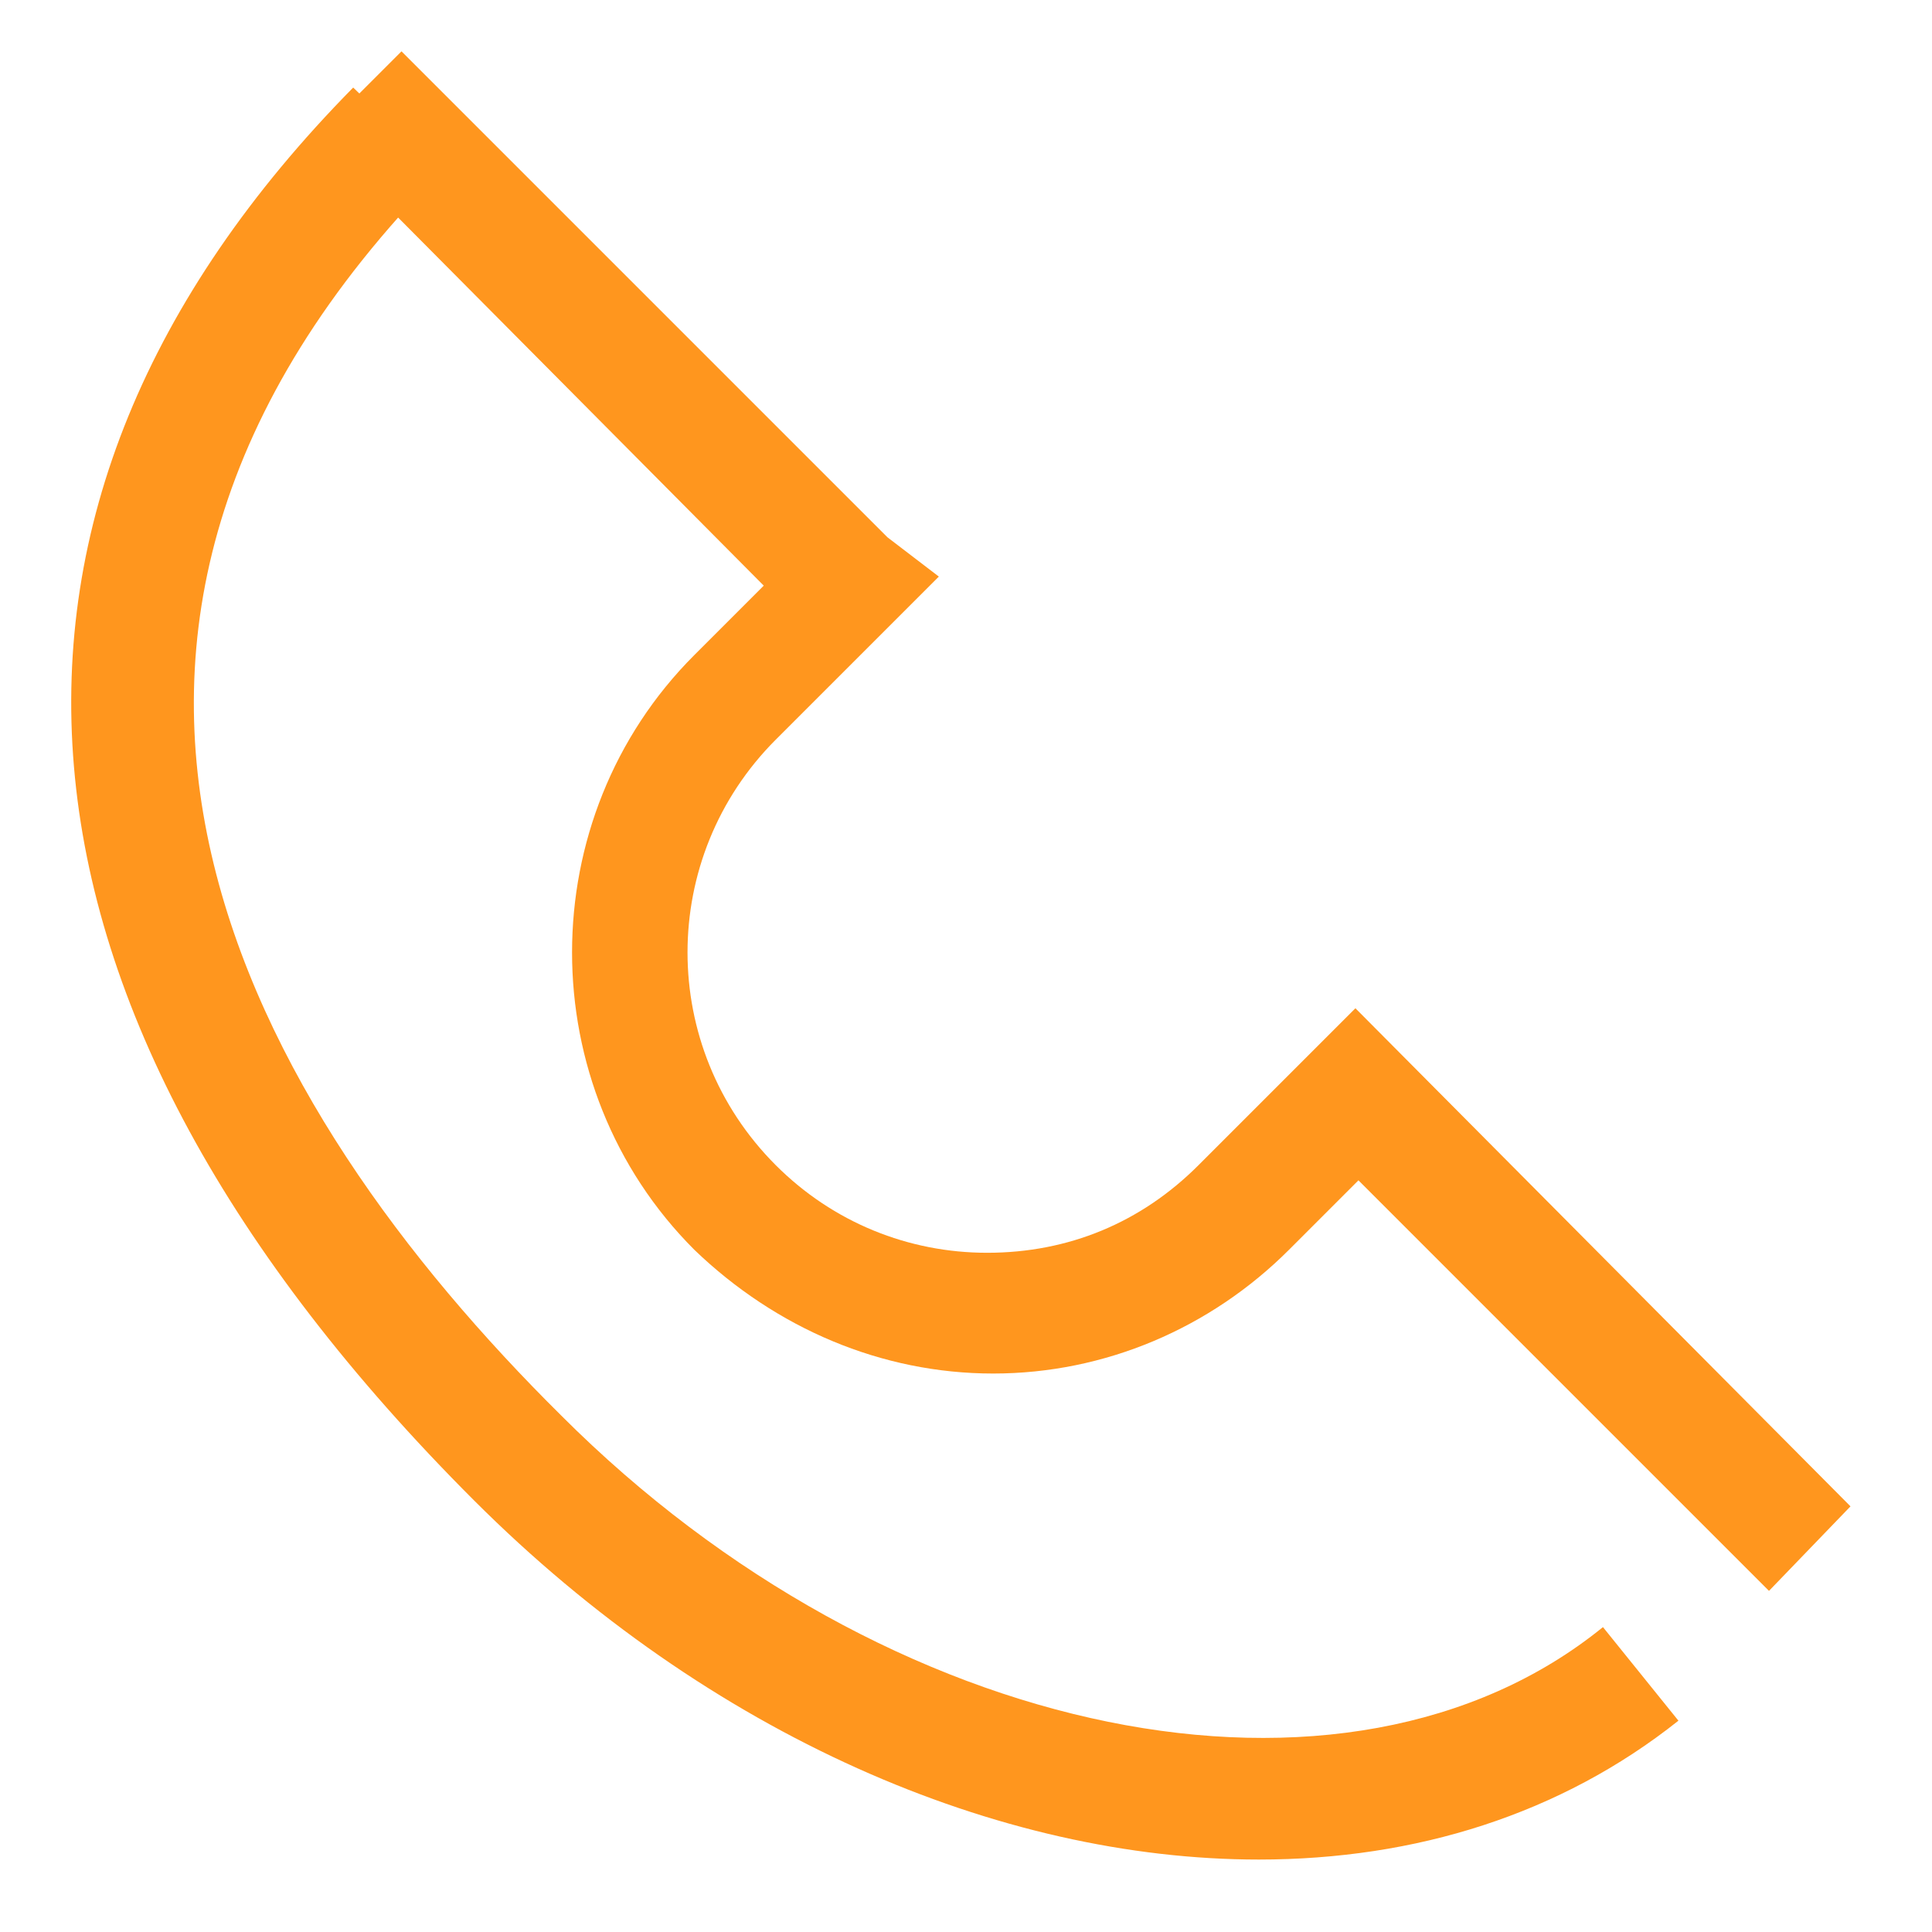
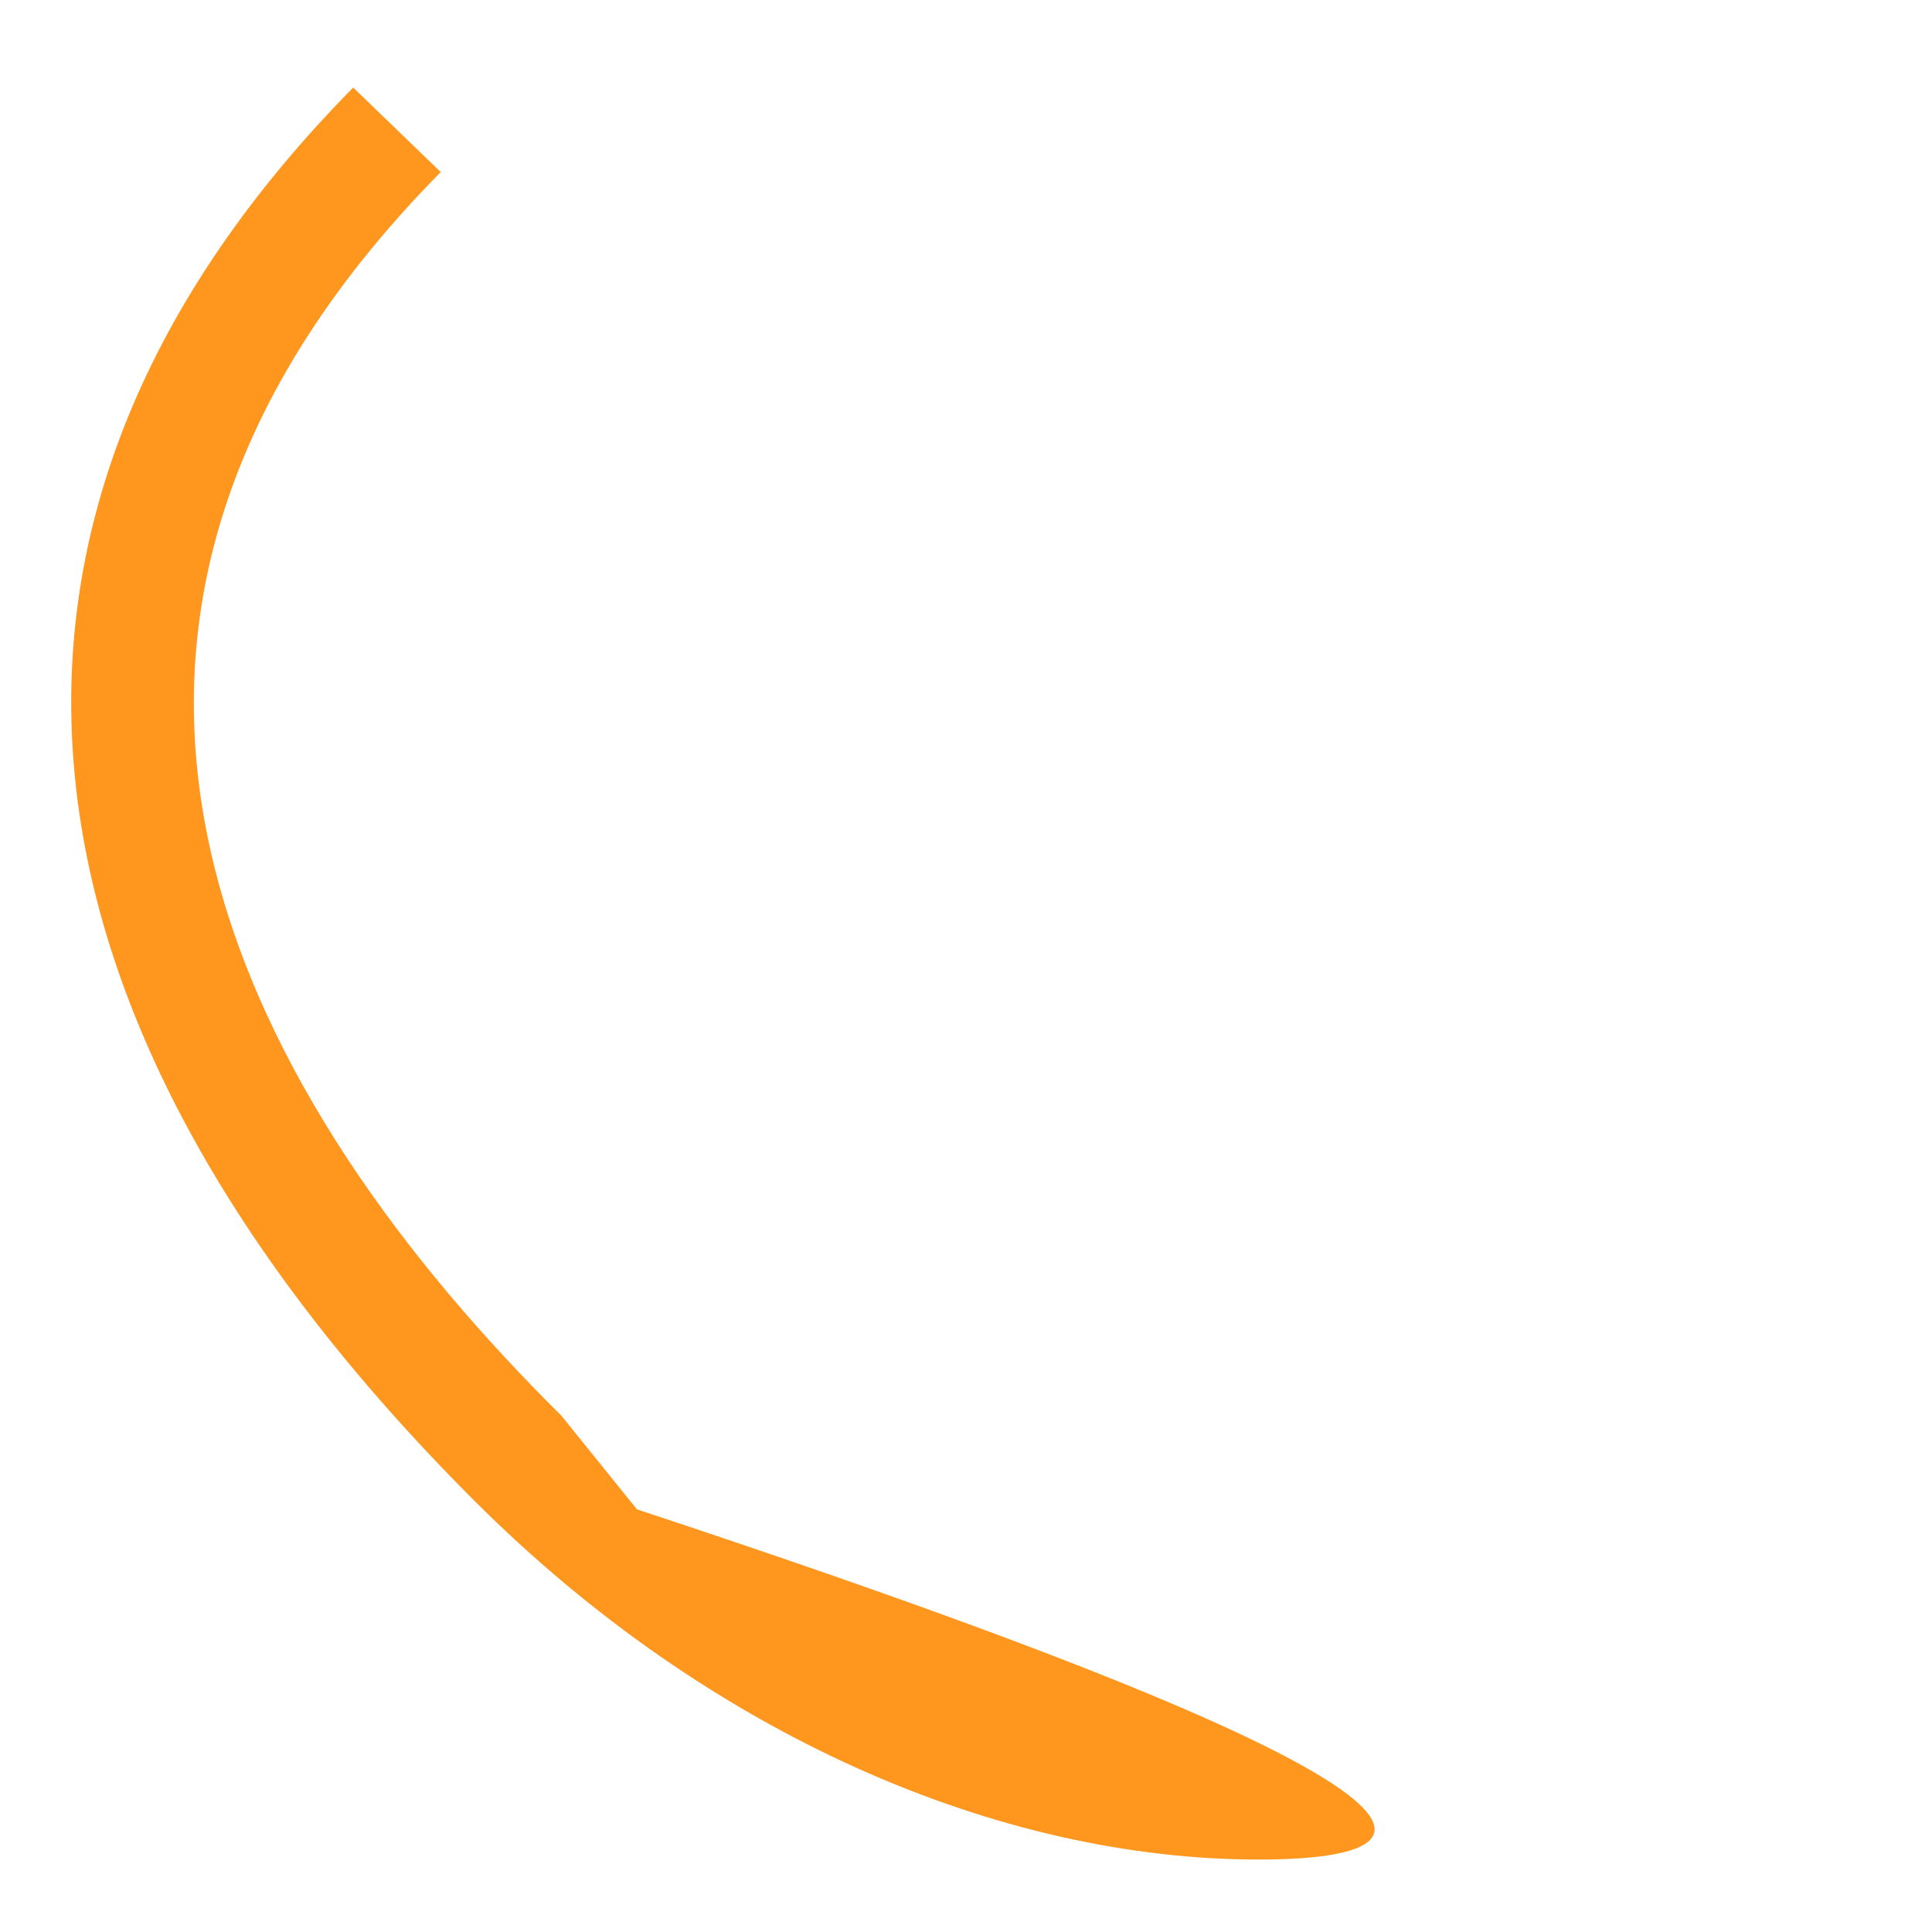
<svg xmlns="http://www.w3.org/2000/svg" version="1.1" id="Layer_1" x="0px" y="0px" viewBox="0 0 64 64" style="enable-background:new 0 0 64 64;" xml:space="preserve">
  <style type="text/css">
	.st0{fill:none;stroke:#FF961E;stroke-width:4;stroke-miterlimit:10;}
	.st1{fill:#FF961E;}
</style>
  <g>
    <g>
      <g>
        <g>
-           <path class="st1" d="M41.7,61.6c-8.6,0-18.2-4.1-26-11.9C-0.6,33.4-2,16.8,11.7,2.9l2.9,2.8c-15.3,15.5-6.3,31,4,41.2      c10.8,10.8,26,13.9,34.5,7l2.5,3.1C51.7,60.1,46.9,61.6,41.7,61.6z" />
+           <path class="st1" d="M41.7,61.6c-8.6,0-18.2-4.1-26-11.9C-0.6,33.4-2,16.8,11.7,2.9l2.9,2.8c-15.3,15.5-6.3,31,4,41.2      l2.5,3.1C51.7,60.1,46.9,61.6,41.7,61.6z" />
        </g>
      </g>
    </g>
    <g>
      <g>
        <g>
-           <path class="st1" d="M58.6,52.7L45,39.1l-2.3,2.3c-2.6,2.6-6.1,4.1-9.8,4.1h0c-3.7,0-7.2-1.5-9.9-4.1c-5.4-5.4-5.4-14.3,0-19.7      l2.3-2.3L10.5,4.5l2.8-2.8l16.1,16.1l1.7,1.3l-5.4,5.4c-3.9,3.9-3.9,10.2,0,14.1c1.9,1.9,4.4,2.9,7,2.9c0,0,0,0,0,0      c2.7,0,5.1-1,7-2.9l5.2-5.2l16.4,16.5L58.6,52.7z" />
-         </g>
+           </g>
      </g>
    </g>
  </g>
</svg>